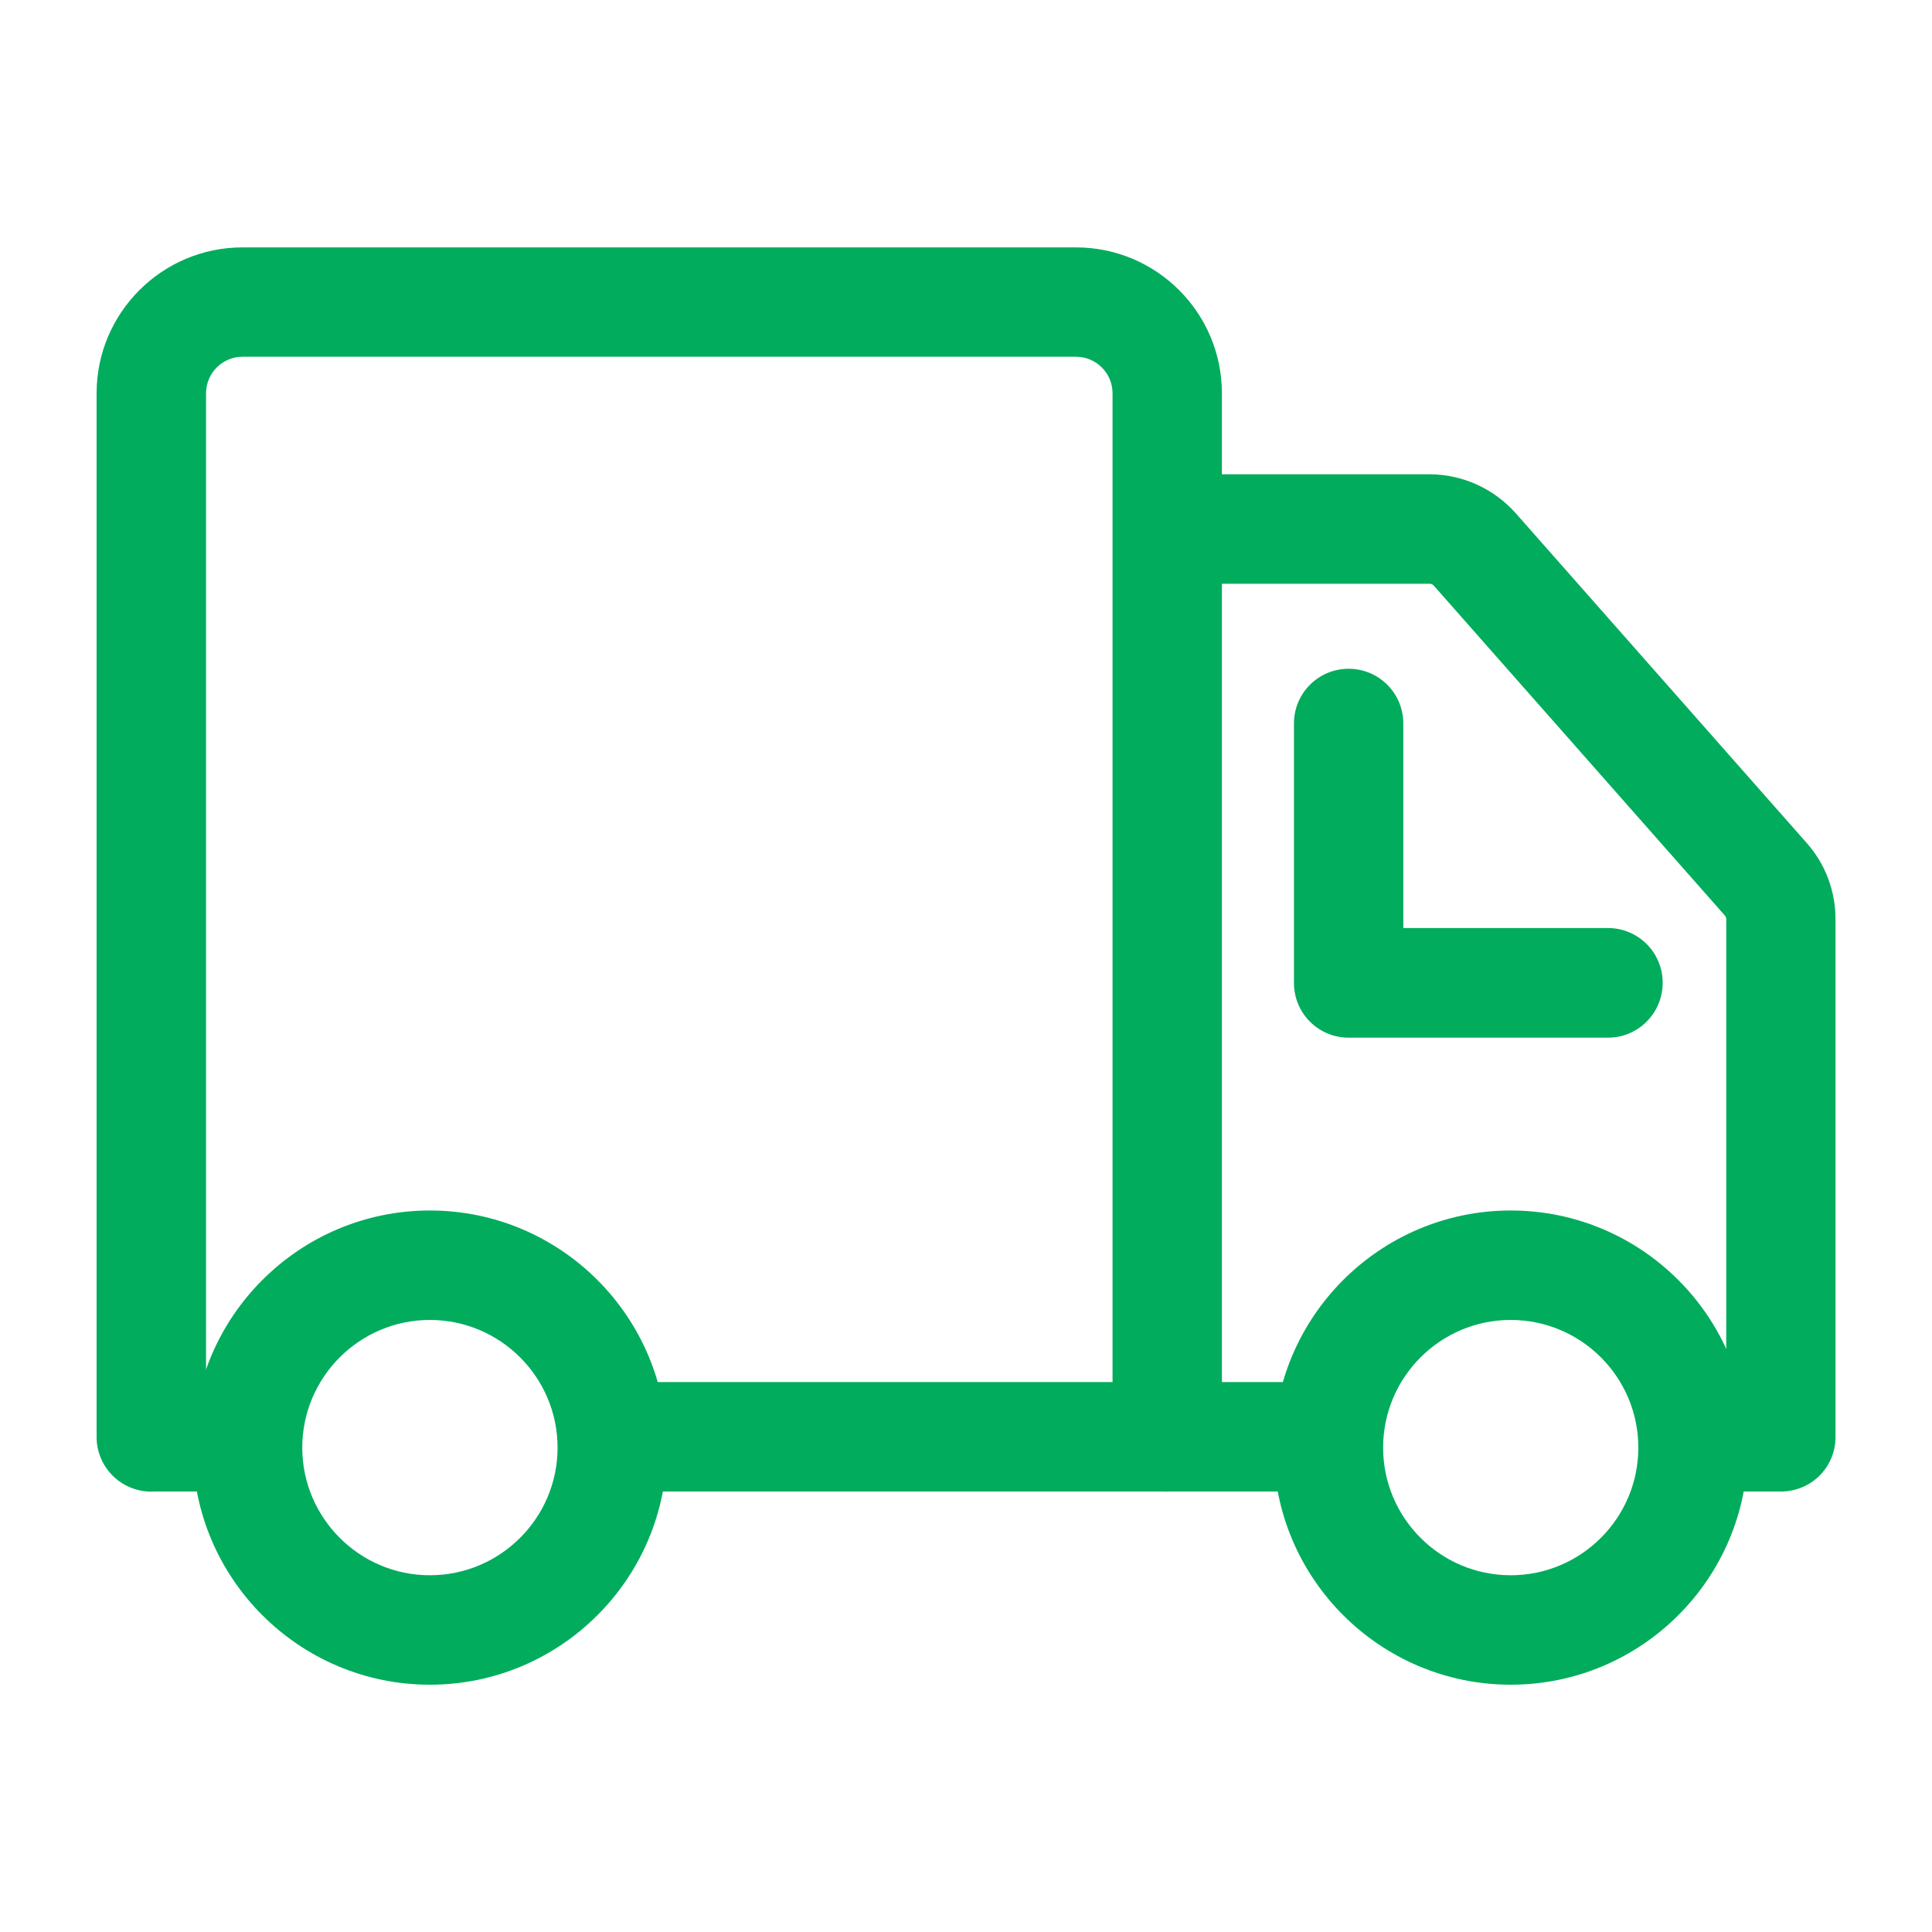
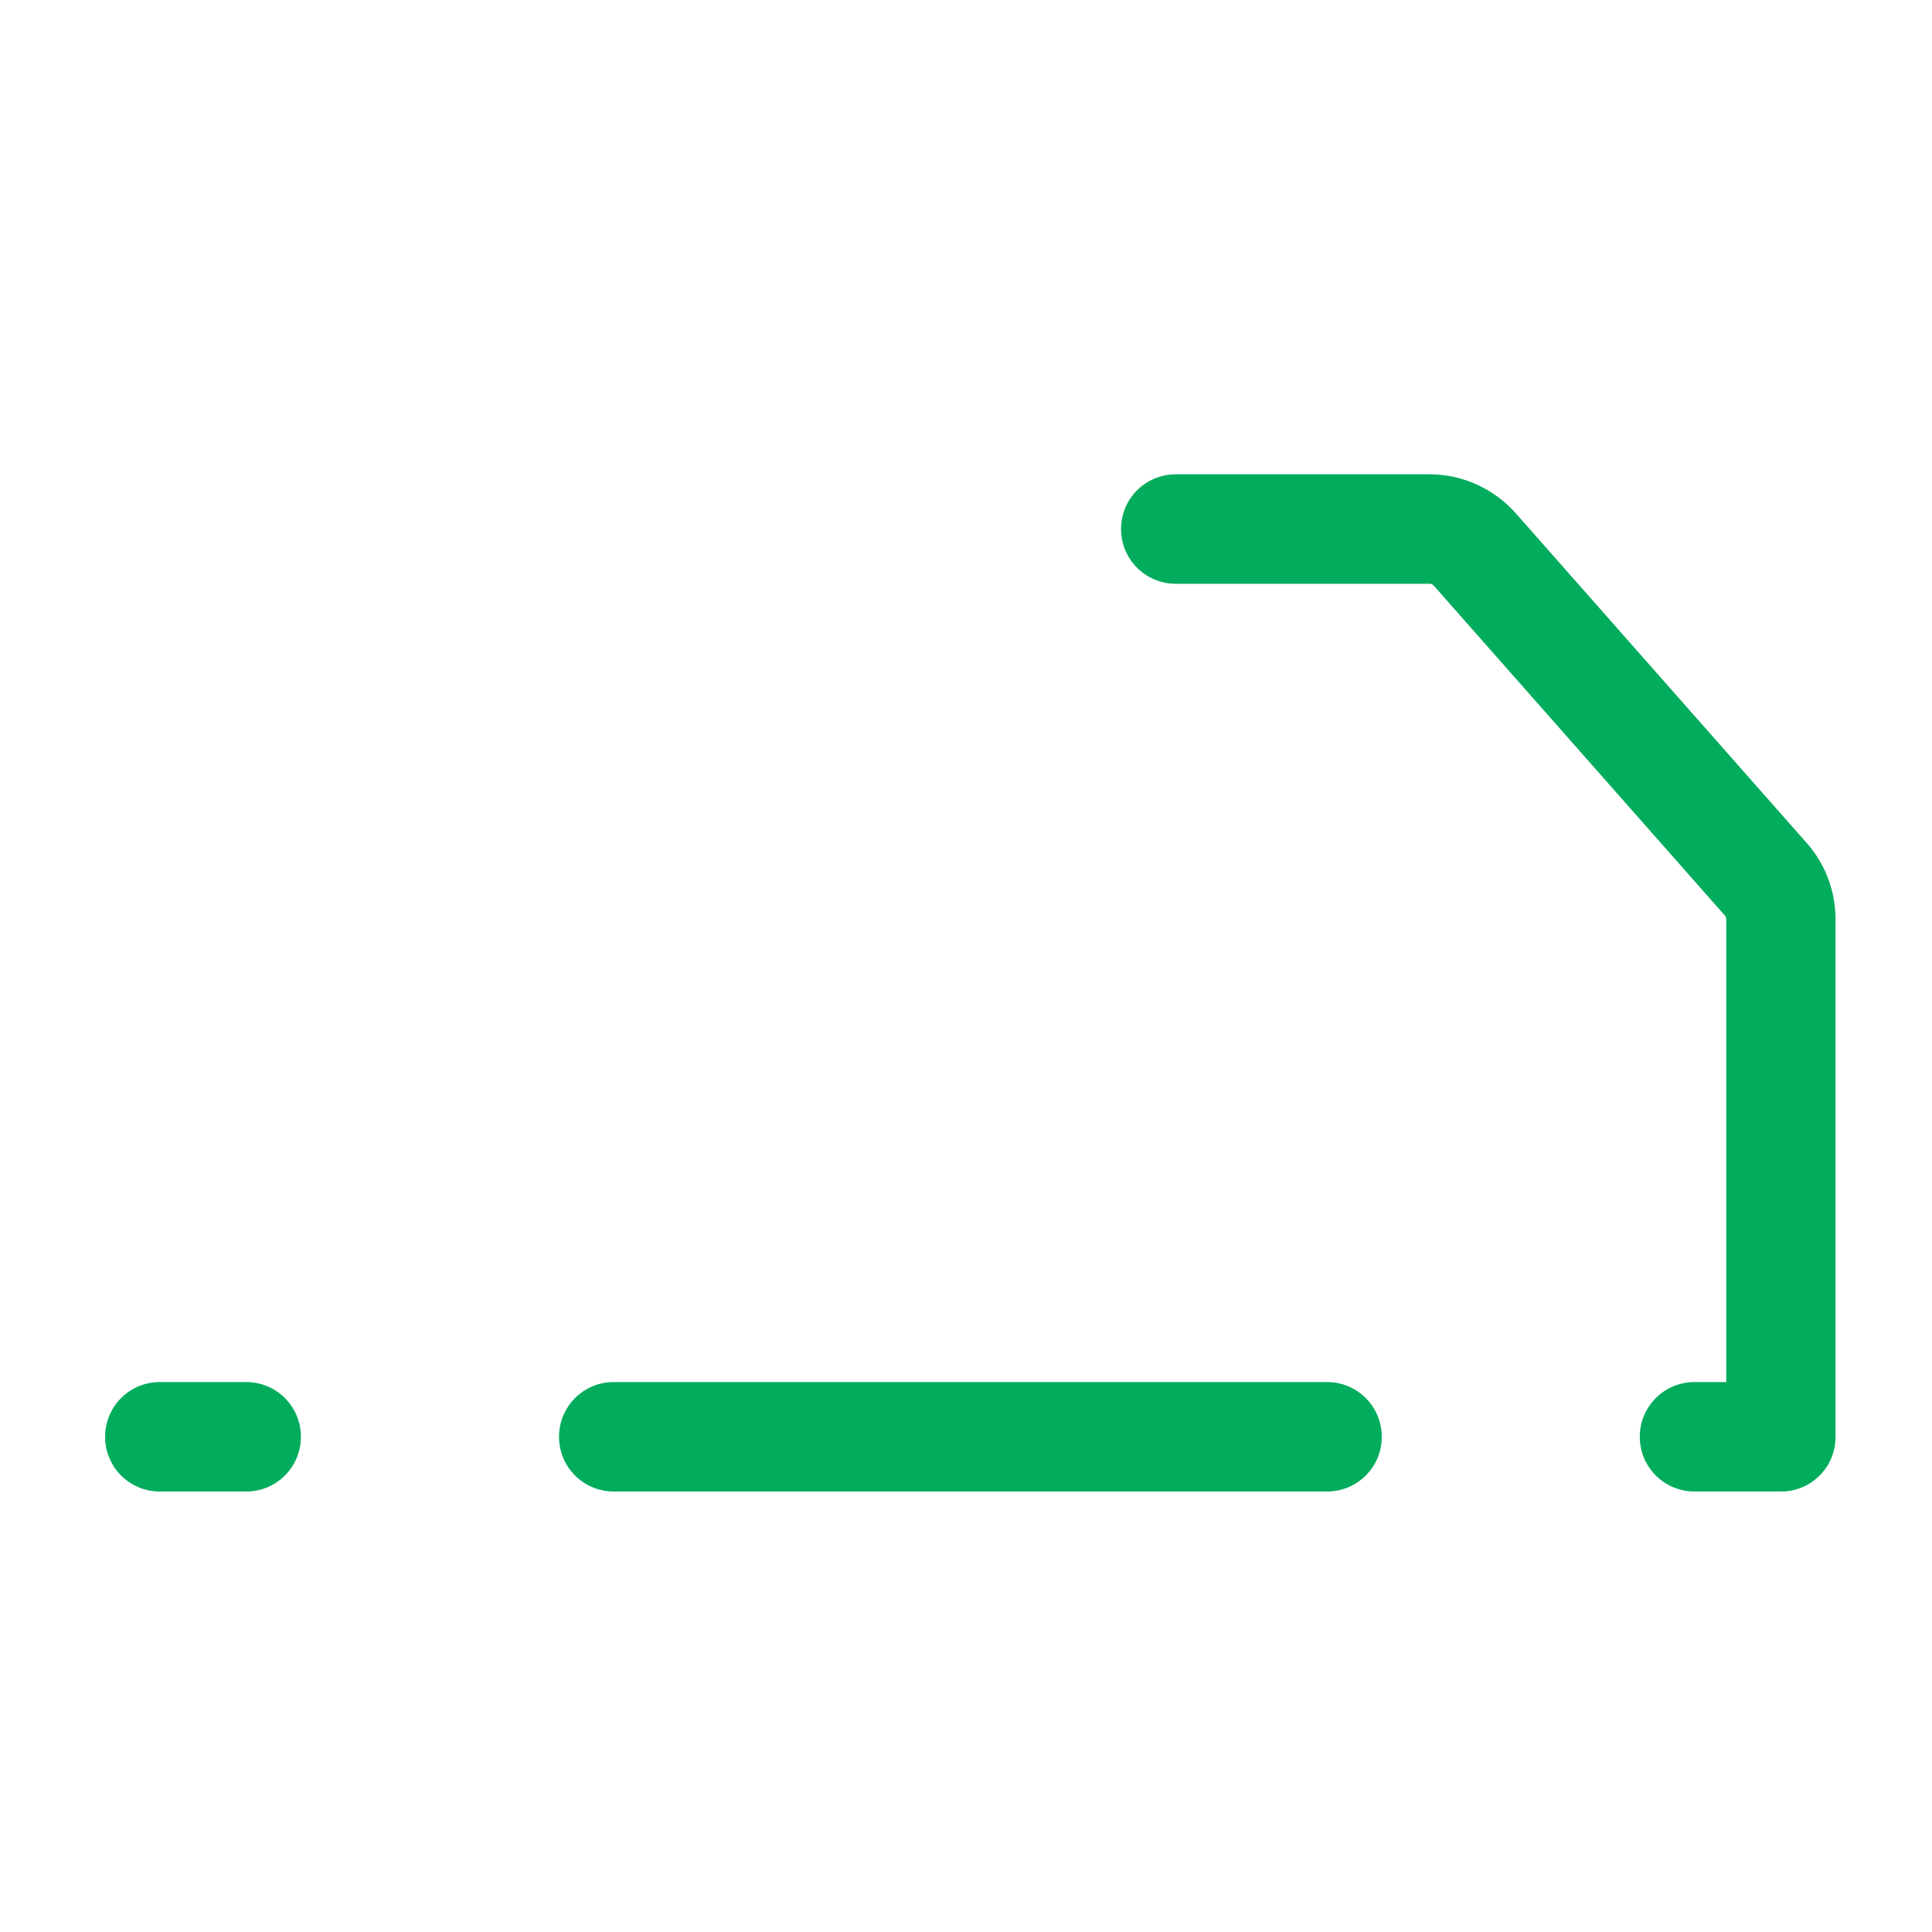
<svg xmlns="http://www.w3.org/2000/svg" width="20" height="20" viewBox="0 0 20 20" fill="none">
-   <path d="M12.083 15.441C11.77 15.441 11.517 15.188 11.517 14.875V4.071C11.517 3.863 11.347 3.693 11.139 3.693H2.51C2.303 3.693 2.133 3.863 2.133 4.071V14.875C2.133 15.188 1.88 15.441 1.566 15.441C1.253 15.441 1 15.188 1 14.875V4.071C1 3.238 1.678 2.561 2.51 2.561H11.139C11.972 2.561 12.649 3.238 12.649 4.071V14.875C12.649 15.188 12.397 15.441 12.083 15.441Z" fill="#01AC5D" />
  <path d="M2.549 15.44H1.654C1.341 15.44 1.088 15.187 1.088 14.874C1.088 14.56 1.341 14.307 1.654 14.307H2.549C2.862 14.307 3.115 14.56 3.115 14.874C3.115 15.187 2.862 15.44 2.549 15.44ZM13.738 15.44H6.353C6.04 15.44 5.787 15.187 5.787 14.874C5.787 14.56 6.04 14.307 6.353 14.307H13.738C14.051 14.307 14.304 14.56 14.304 14.874C14.304 15.187 14.051 15.44 13.738 15.44ZM18.437 15.44H17.542C17.228 15.44 16.975 15.187 16.975 14.874C16.975 14.56 17.228 14.307 17.542 14.307H17.87V9.514C17.87 9.501 17.865 9.488 17.857 9.479L14.842 6.062C14.831 6.05 14.816 6.043 14.801 6.043H12.171C11.858 6.043 11.605 5.79 11.605 5.476C11.605 5.163 11.858 4.91 12.171 4.91H14.799C15.139 4.91 15.463 5.057 15.69 5.312L18.705 8.729C18.897 8.946 19.001 9.226 19.001 9.514V14.874C19.003 15.187 18.75 15.44 18.437 15.44Z" fill="#01AC5D" />
-   <path d="M16.645 10.742H13.961C13.648 10.742 13.395 10.489 13.395 10.175V7.489C13.395 7.176 13.648 6.923 13.961 6.923C14.274 6.923 14.527 7.176 14.527 7.489V9.607H16.645C16.959 9.607 17.212 9.86 17.212 10.174C17.212 10.487 16.959 10.742 16.645 10.742ZM4.45 17.44C3.097 17.44 1.996 16.339 1.996 14.986C1.996 13.632 3.097 12.531 4.45 12.531C5.804 12.531 6.904 13.632 6.904 14.986C6.904 16.339 5.804 17.44 4.45 17.44ZM4.45 13.664C3.722 13.664 3.129 14.257 3.129 14.986C3.129 15.714 3.722 16.307 4.45 16.307C5.179 16.307 5.772 15.714 5.772 14.986C5.772 14.257 5.179 13.664 4.45 13.664ZM15.639 17.44C14.286 17.44 13.185 16.339 13.185 14.986C13.185 13.632 14.286 12.531 15.639 12.531C16.993 12.531 18.093 13.632 18.093 14.986C18.093 16.339 16.993 17.44 15.639 17.44ZM15.639 13.664C14.91 13.664 14.318 14.257 14.318 14.986C14.318 15.714 14.91 16.307 15.639 16.307C16.368 16.307 16.96 15.714 16.96 14.986C16.96 14.257 16.368 13.664 15.639 13.664Z" fill="#01AC5D" />
</svg>